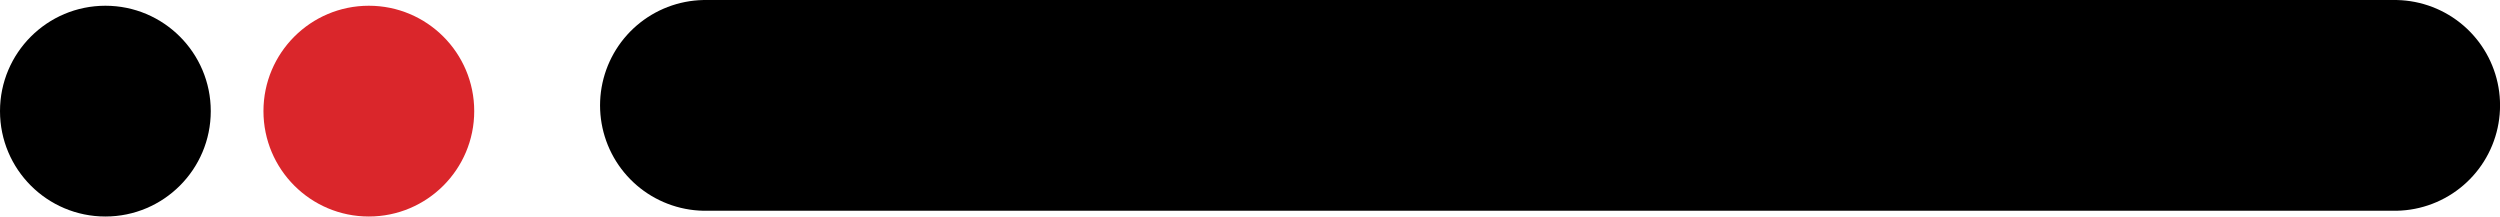
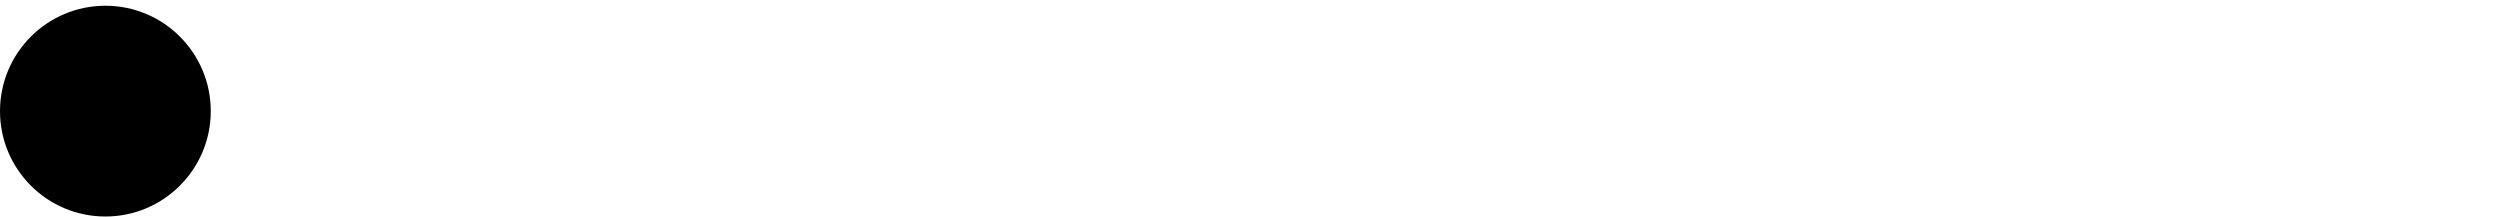
<svg xmlns="http://www.w3.org/2000/svg" width="47.446" height="4.109" viewBox="0 0 47.446 4.109">
  <g id="グループ_250" data-name="グループ 250" transform="translate(0.412 0.109)">
    <circle id="楕円形_12" data-name="楕円形 12" cx="2" cy="2" r="2" transform="translate(-0.412)" />
-     <circle id="楕円形_13" data-name="楕円形 13" cx="2" cy="2" r="2" transform="translate(4.588)" fill="#da262b" />
-     <line id="線_3" data-name="線 3" x2="32.059" transform="translate(12.976 1.891)" fill="none" stroke="#000" stroke-linecap="round" stroke-width="4" />
  </g>
</svg>